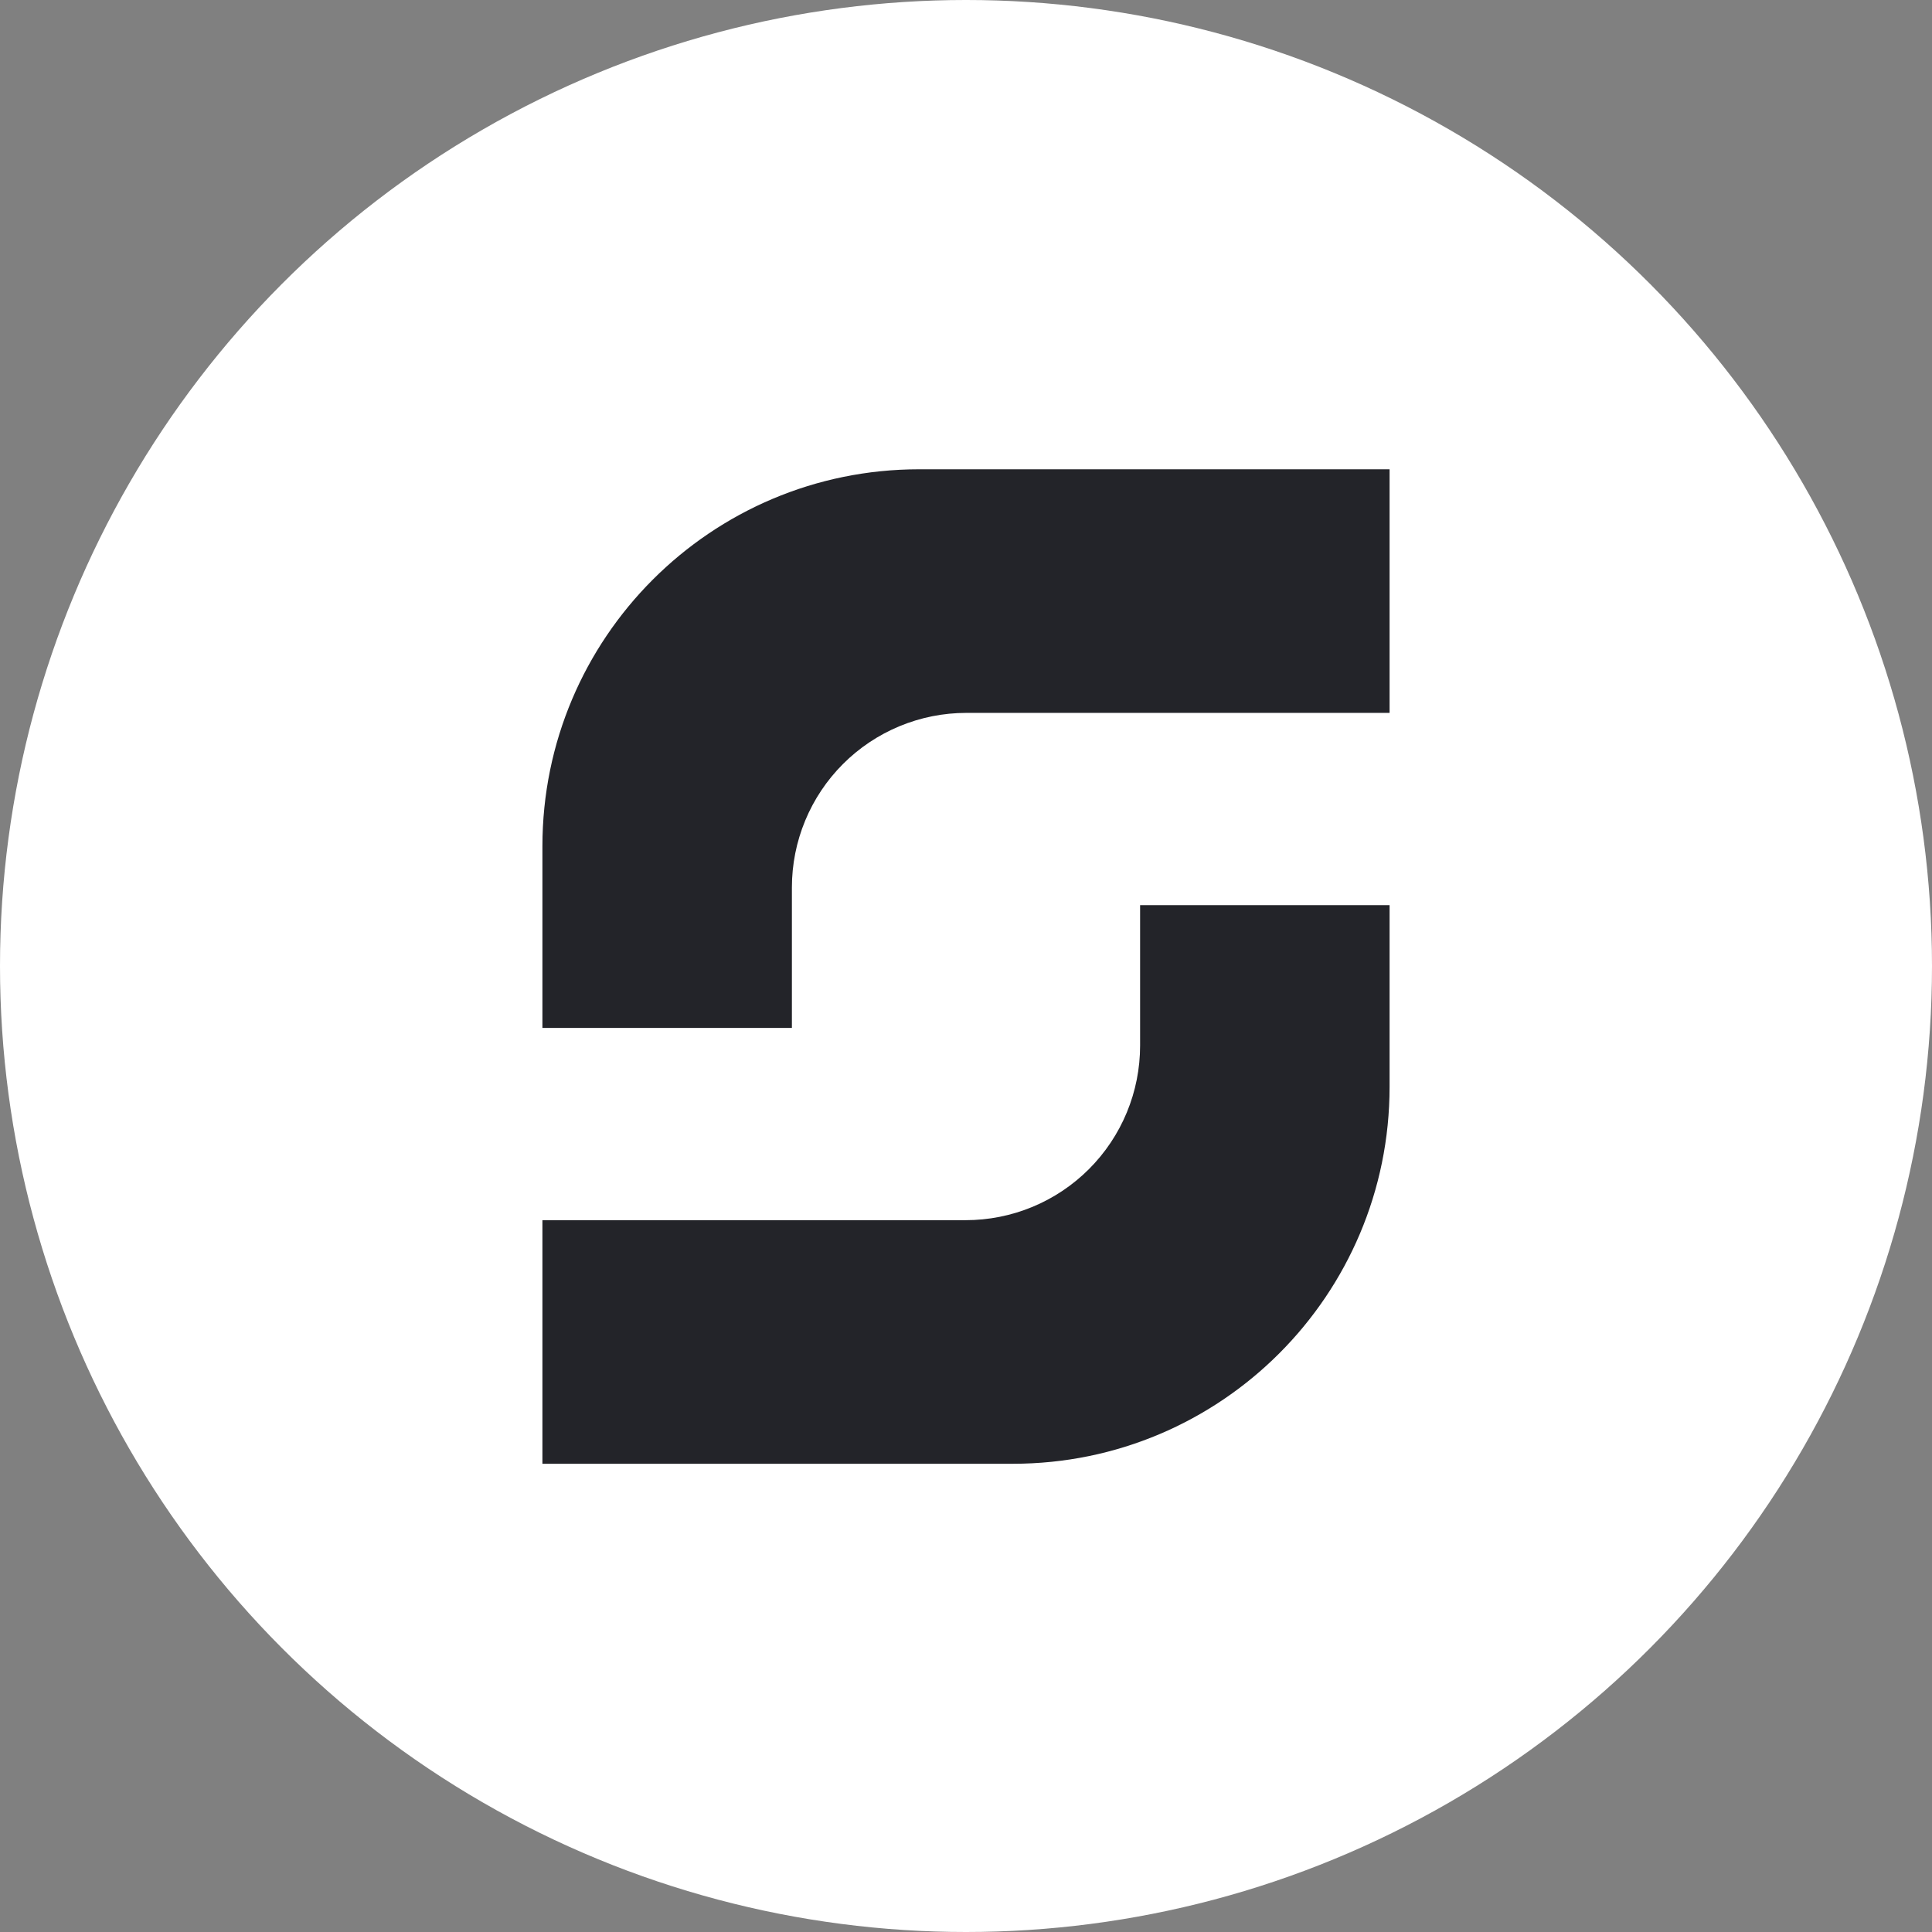
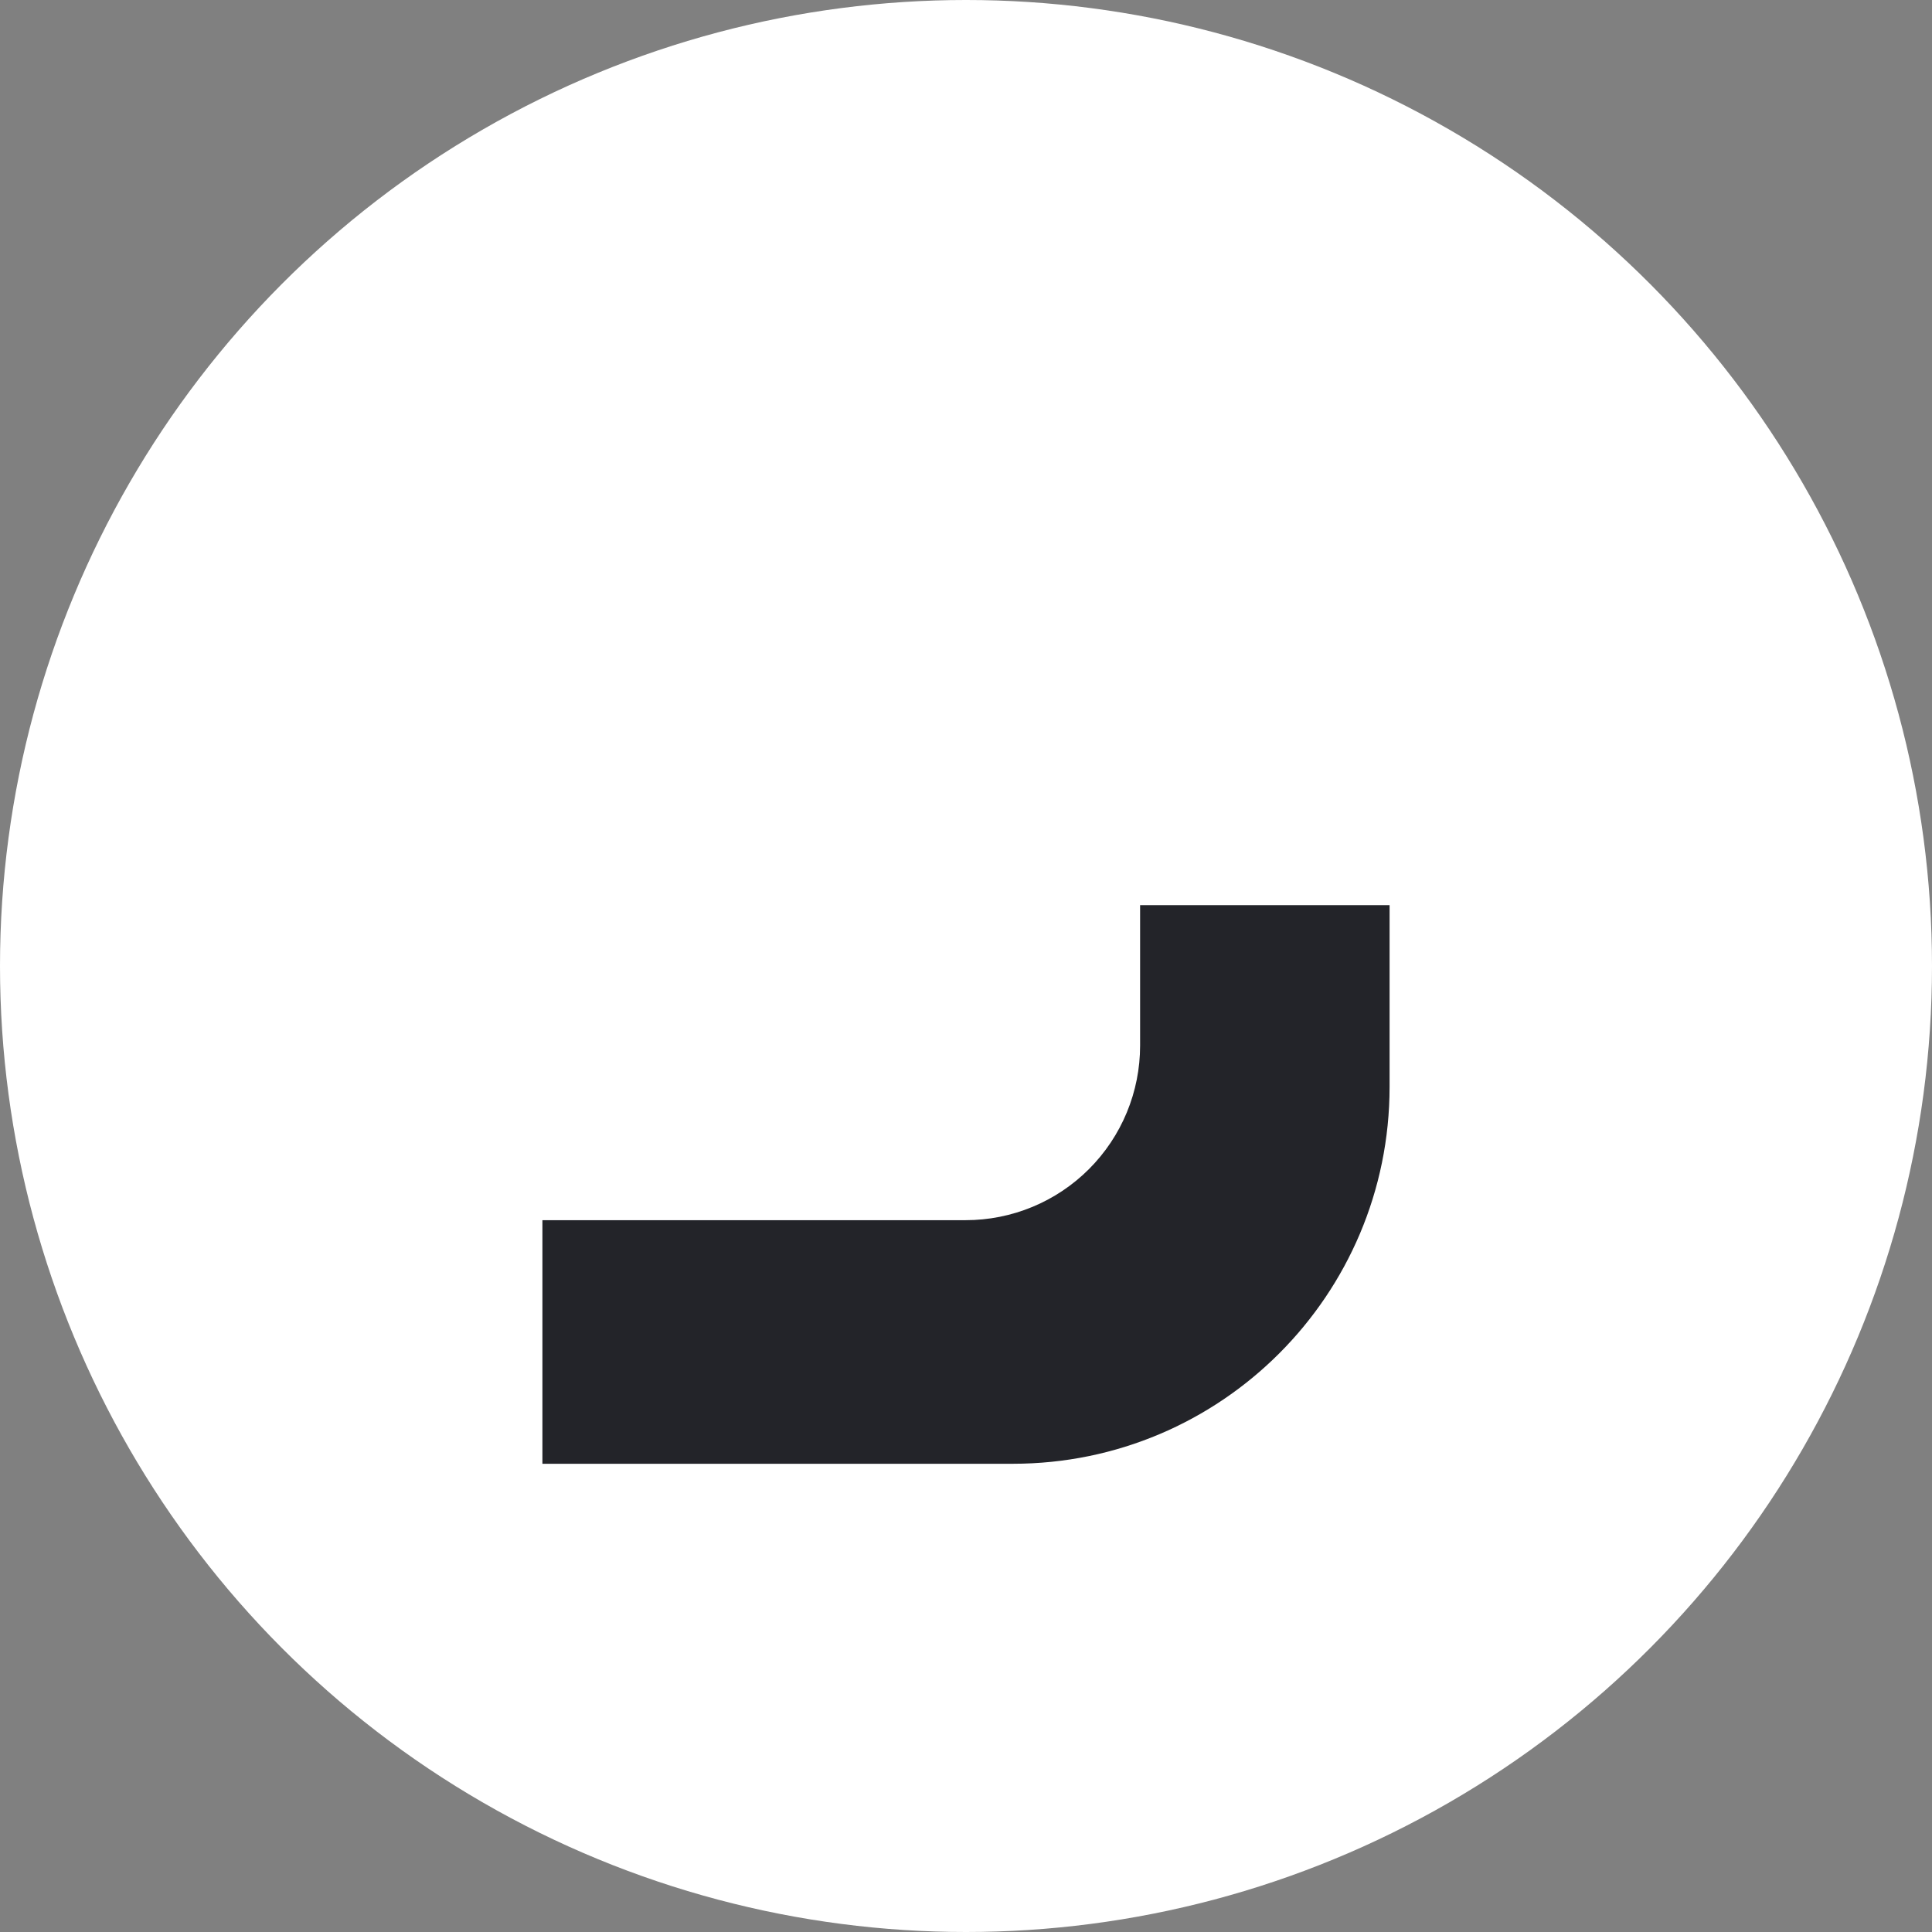
<svg xmlns="http://www.w3.org/2000/svg" width="192" height="192" viewBox="0 0 192 192" fill="none">
  <rect x="0" y="0" width="192" height="192" fill="#808080" stroke="none" />
  <circle cx="96" cy="96" r="96" fill="white" />
-   <path d="M96.037 70.846H138.095V46.637H91.339C70.665 46.637 53.905 63.407 53.905 84.094V102.153H78.698V88.192C78.698 85.913 79.146 83.657 80.018 81.552C80.889 79.448 82.166 77.535 83.777 75.924C85.387 74.314 87.299 73.036 89.402 72.165C91.506 71.293 93.761 70.845 96.037 70.846Z" fill="#232429" />
-   <path d="M95.962 121.26H53.905V145.468H100.66C121.334 145.468 138.095 128.699 138.095 108.011V89.952H113.302V103.914C113.302 106.192 112.854 108.448 111.982 110.553C111.111 112.658 109.833 114.57 108.223 116.181C106.613 117.792 104.701 119.07 102.598 119.941C100.494 120.812 98.239 121.261 95.962 121.26Z" fill="#232429" />
+   <path d="M95.962 121.26H53.905V145.468H100.66C121.334 145.468 138.095 128.699 138.095 108.011V89.952H113.302V103.914C113.302 106.192 112.854 108.448 111.982 110.553C111.111 112.658 109.833 114.57 108.223 116.181C106.613 117.792 104.701 119.07 102.598 119.941C100.494 120.812 98.239 121.261 95.962 121.26" fill="#232429" />
</svg>